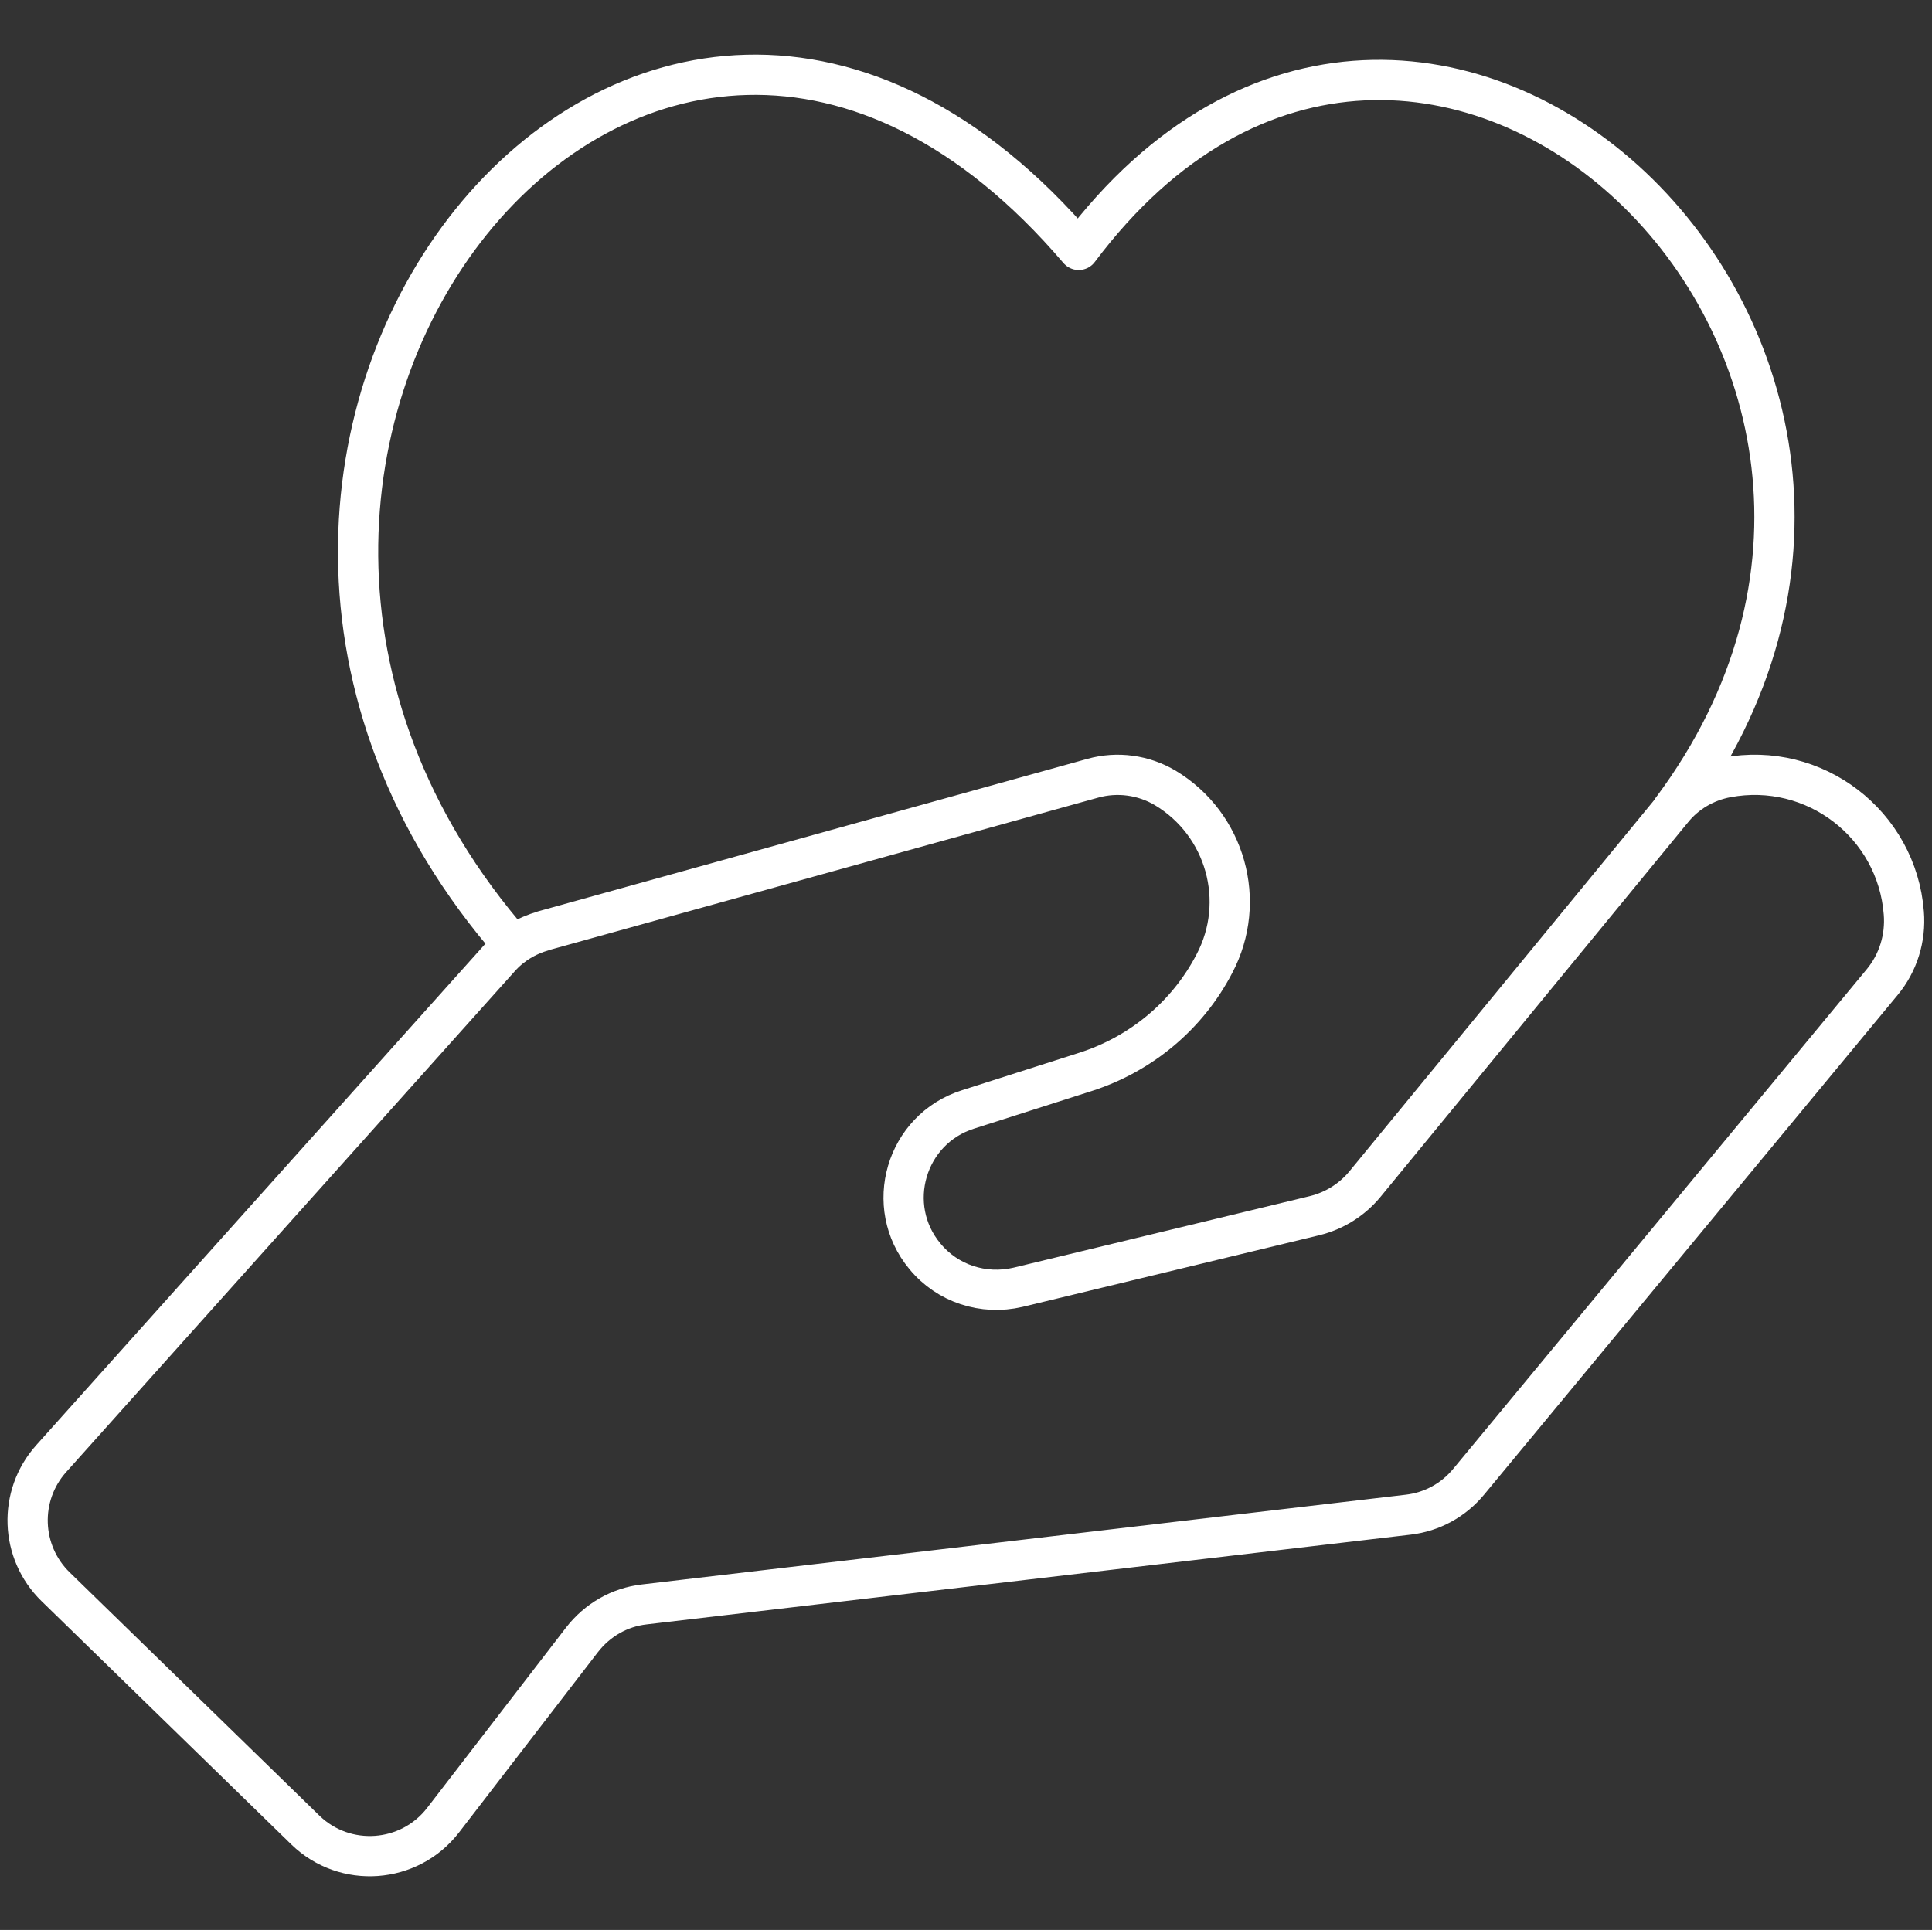
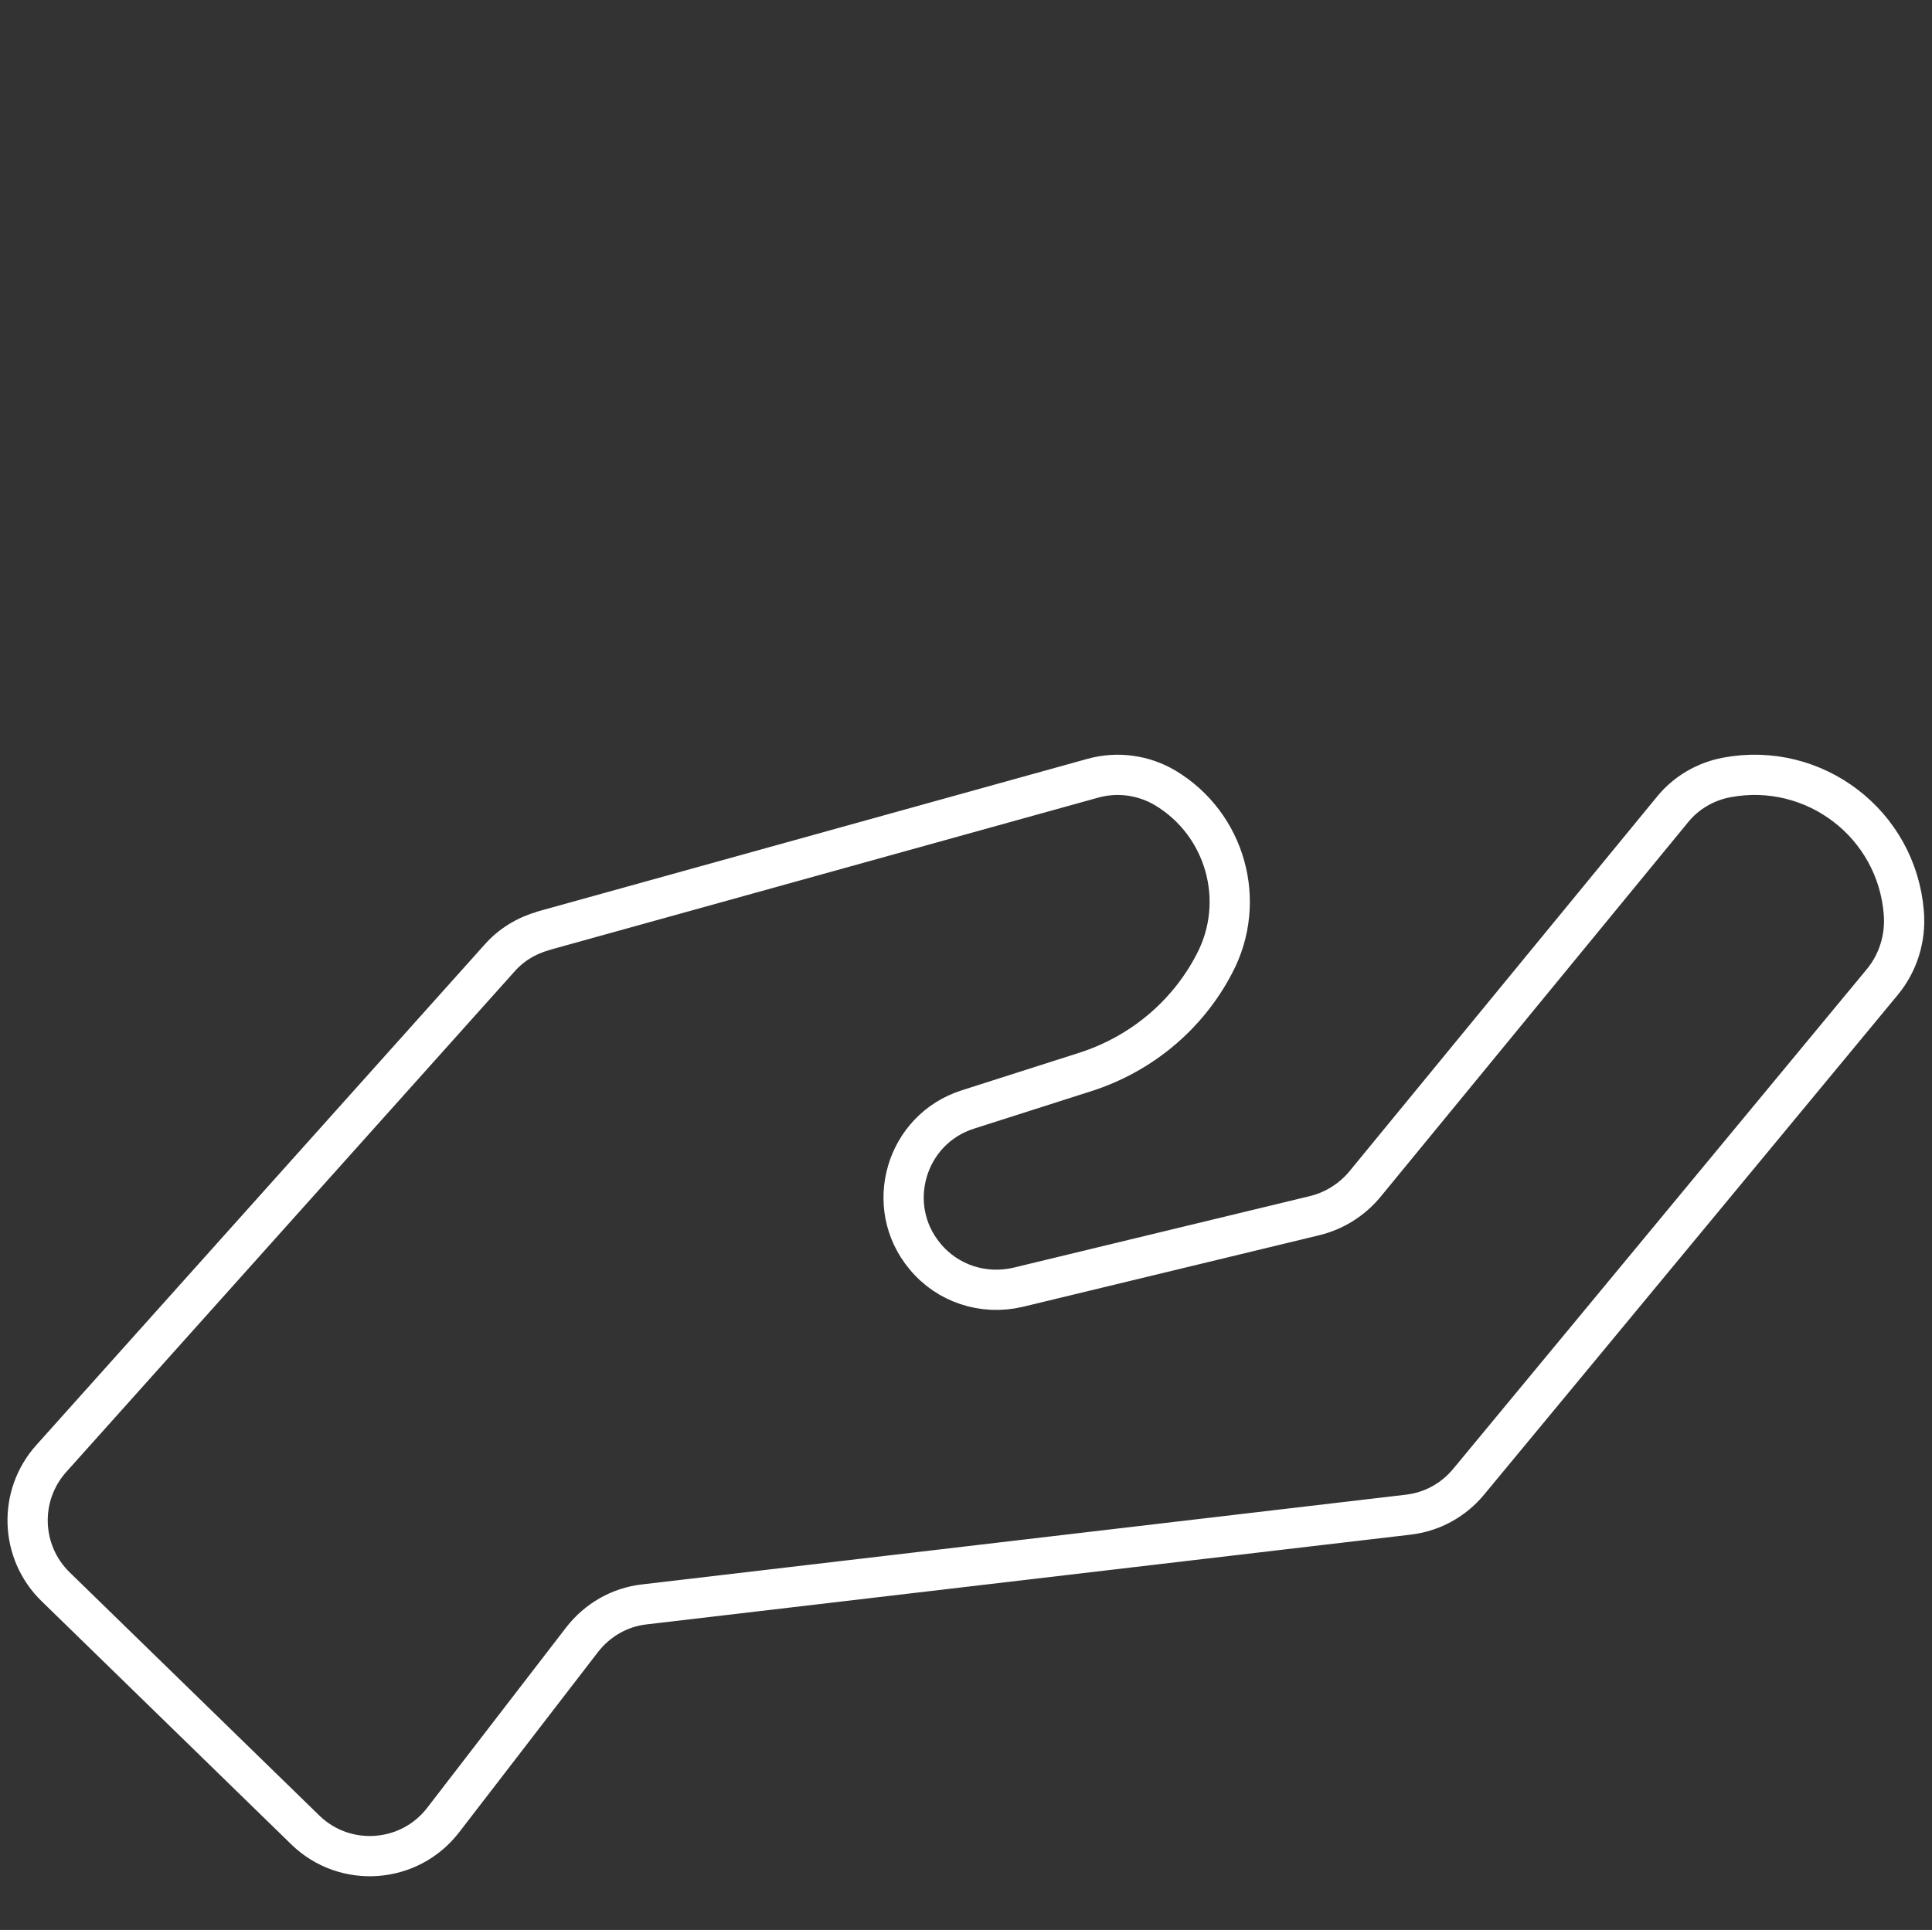
<svg xmlns="http://www.w3.org/2000/svg" id="Hand_mit_Herz" data-name="Hand mit Herz" viewBox="0 0 48 47.96">
  <rect x="0" y="0" width="48" height="47.96" fill="#333333" stroke="none" />
  <defs>
    <style>
      .cls-1 {
        fill: none;
        stroke: #fff;
        stroke-linecap: round;
        stroke-linejoin: round;
      }
    </style>
  </defs>
  <path class="cls-1" d="M13.5,23.13l13.65-3.79c.61-.17,1.26-.08,1.8.24h0c1.5.9,2.04,2.82,1.22,4.37h0c-.67,1.29-1.83,2.25-3.21,2.69l-2.91.93c-1.55.49-2.11,2.4-1.07,3.65h0c.56.68,1.45.97,2.31.77l7.37-1.78c.49-.12.92-.39,1.24-.77l7.65-9.32c.34-.42.82-.7,1.35-.8h0c2.18-.41,4.23,1.16,4.4,3.37h0c.05.62-.14,1.24-.54,1.72l-10.27,12.41c-.38.46-.91.75-1.5.82l-18.98,2.23c-.62.07-1.17.39-1.55.88l-3.45,4.48c-.84,1.09-2.44,1.2-3.42.25l-6.21-6.05c-.88-.86-.93-2.26-.11-3.18l11.14-12.44c.29-.33.67-.56,1.1-.68Z" />
-   <path class="cls-1" d="M12.75,23.49C2,11.19,16.04-6.4,26.8,6.21c8.51-11.35,23.22,2.54,14.74,13.91" />
</svg>